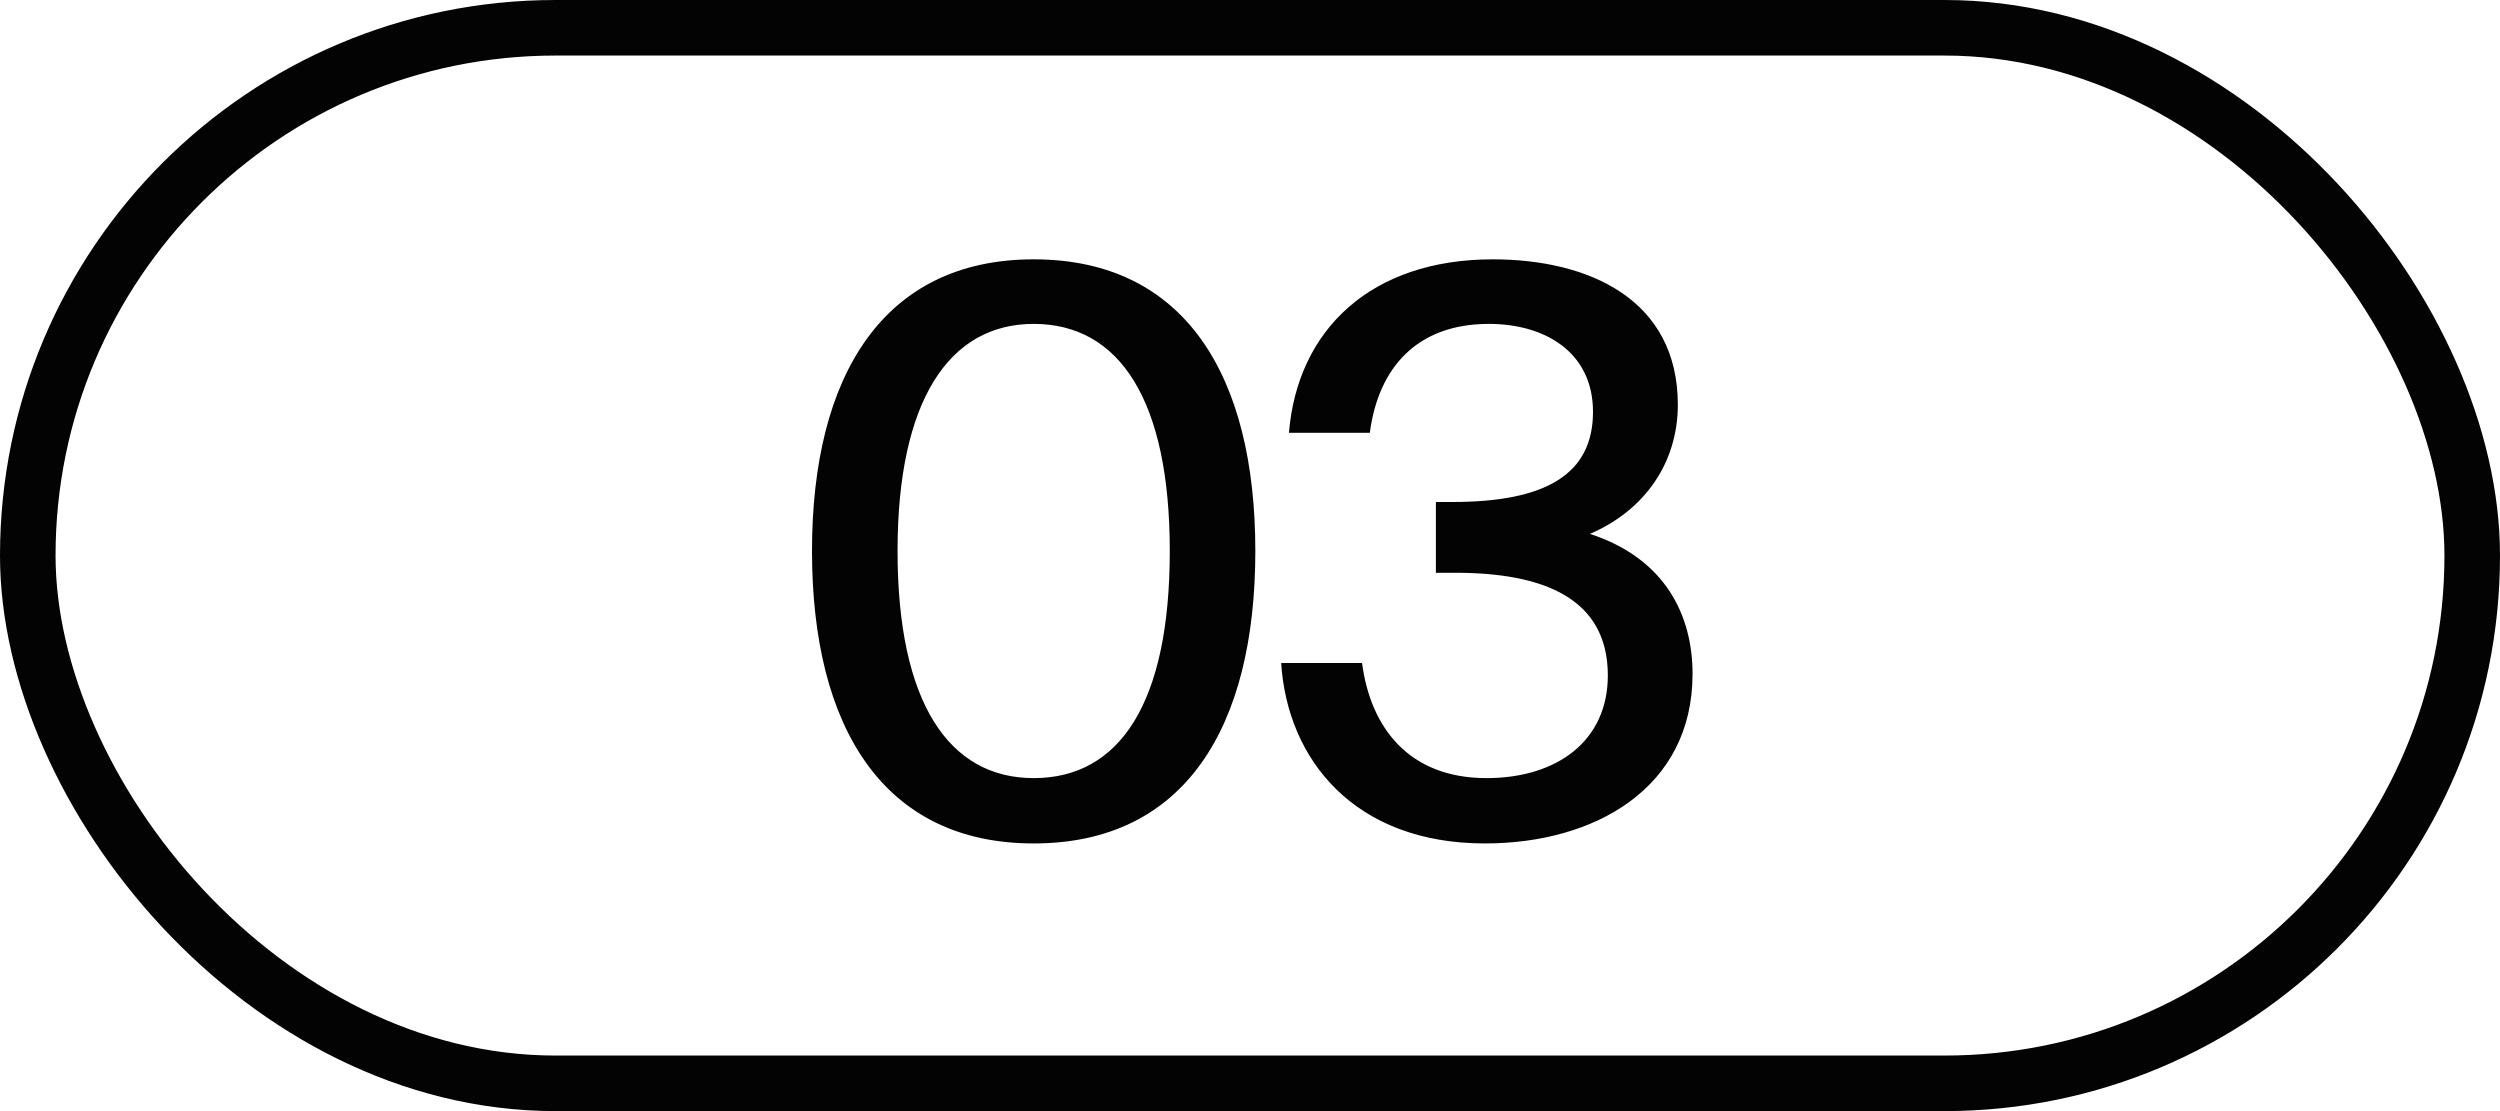
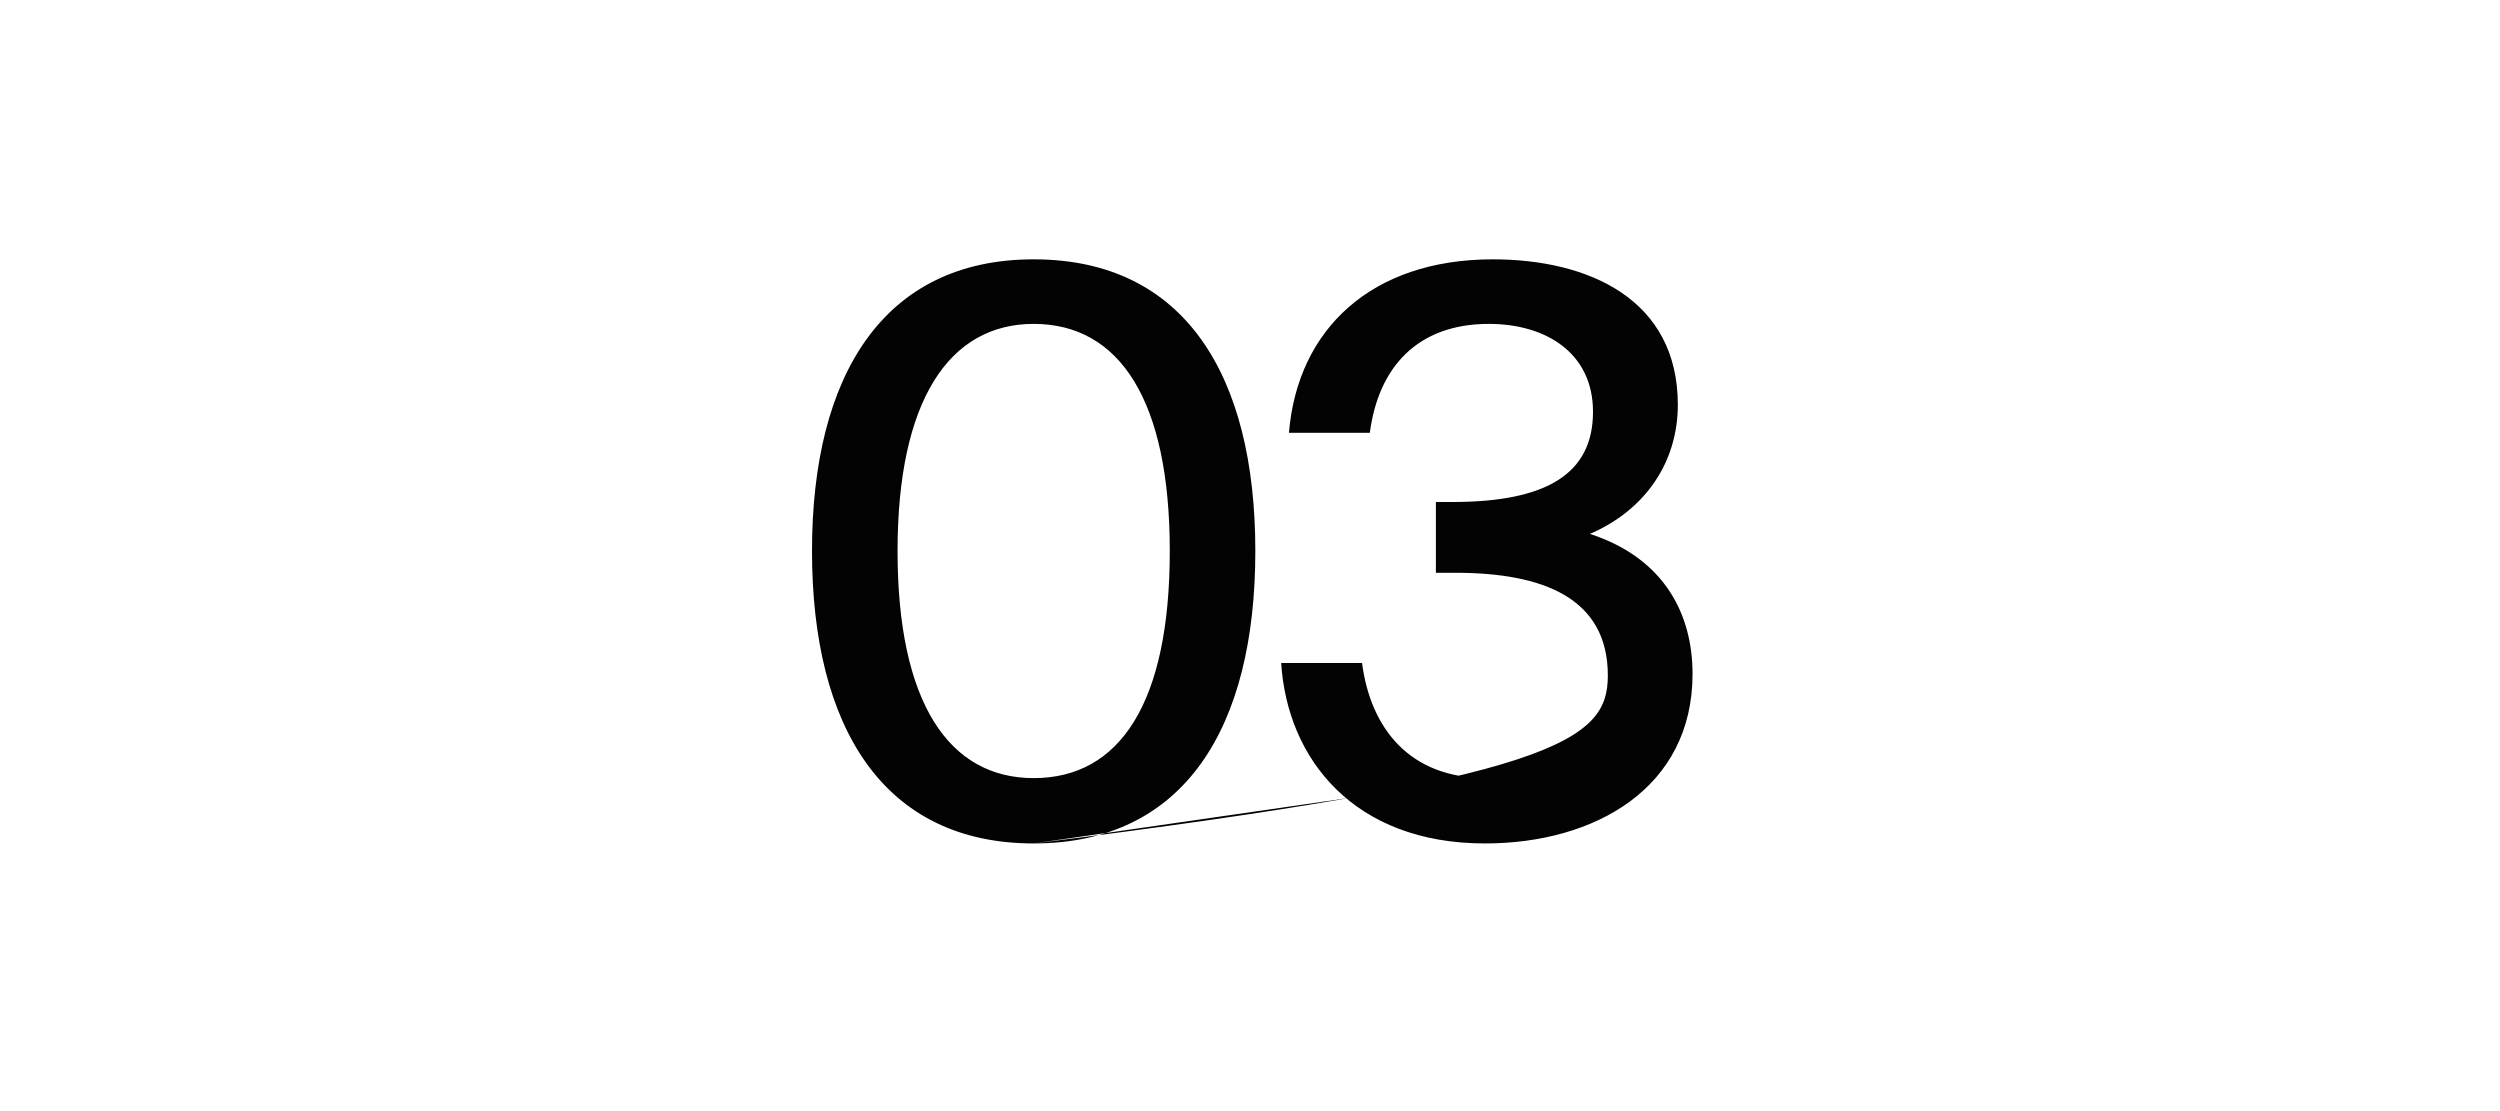
<svg xmlns="http://www.w3.org/2000/svg" width="45" height="20" viewBox="0 0 45 20" fill="none">
-   <rect x="0.5" y="0.5" width="44" height="19" rx="9.5" stroke="#030303" />
-   <path d="M18.606 14.006C20.16 14.006 21.056 12.648 21.056 9.918C21.056 7.216 20.16 5.83 18.606 5.83C17.08 5.83 16.156 7.216 16.156 9.918C16.156 12.648 17.08 14.006 18.606 14.006ZM18.606 15.182C15.904 15.182 14.616 13.096 14.616 9.918C14.616 6.754 15.904 4.668 18.606 4.668C21.322 4.668 22.596 6.754 22.596 9.918C22.596 13.096 21.322 15.182 18.606 15.182ZM26.756 14.006C28.03 14.006 28.941 13.334 28.941 12.158C28.941 10.758 27.765 10.31 26.197 10.31H25.846V9.036H26.14C27.834 9.036 28.674 8.532 28.674 7.412C28.674 6.348 27.82 5.83 26.799 5.83C25.511 5.83 24.811 6.614 24.657 7.79H23.201C23.355 5.928 24.684 4.668 26.869 4.668C28.59 4.668 30.201 5.382 30.201 7.286C30.201 8.308 29.627 9.176 28.619 9.61C29.991 10.058 30.466 11.094 30.466 12.13C30.466 14.188 28.703 15.182 26.729 15.182C24.377 15.182 23.172 13.67 23.061 11.934H24.517C24.671 13.11 25.37 14.006 26.756 14.006Z" fill="#030303" />
+   <path d="M18.606 14.006C20.16 14.006 21.056 12.648 21.056 9.918C21.056 7.216 20.16 5.83 18.606 5.83C17.08 5.83 16.156 7.216 16.156 9.918C16.156 12.648 17.08 14.006 18.606 14.006ZM18.606 15.182C15.904 15.182 14.616 13.096 14.616 9.918C14.616 6.754 15.904 4.668 18.606 4.668C21.322 4.668 22.596 6.754 22.596 9.918C22.596 13.096 21.322 15.182 18.606 15.182ZC28.03 14.006 28.941 13.334 28.941 12.158C28.941 10.758 27.765 10.31 26.197 10.31H25.846V9.036H26.14C27.834 9.036 28.674 8.532 28.674 7.412C28.674 6.348 27.82 5.83 26.799 5.83C25.511 5.83 24.811 6.614 24.657 7.79H23.201C23.355 5.928 24.684 4.668 26.869 4.668C28.59 4.668 30.201 5.382 30.201 7.286C30.201 8.308 29.627 9.176 28.619 9.61C29.991 10.058 30.466 11.094 30.466 12.13C30.466 14.188 28.703 15.182 26.729 15.182C24.377 15.182 23.172 13.67 23.061 11.934H24.517C24.671 13.11 25.37 14.006 26.756 14.006Z" fill="#030303" />
</svg>